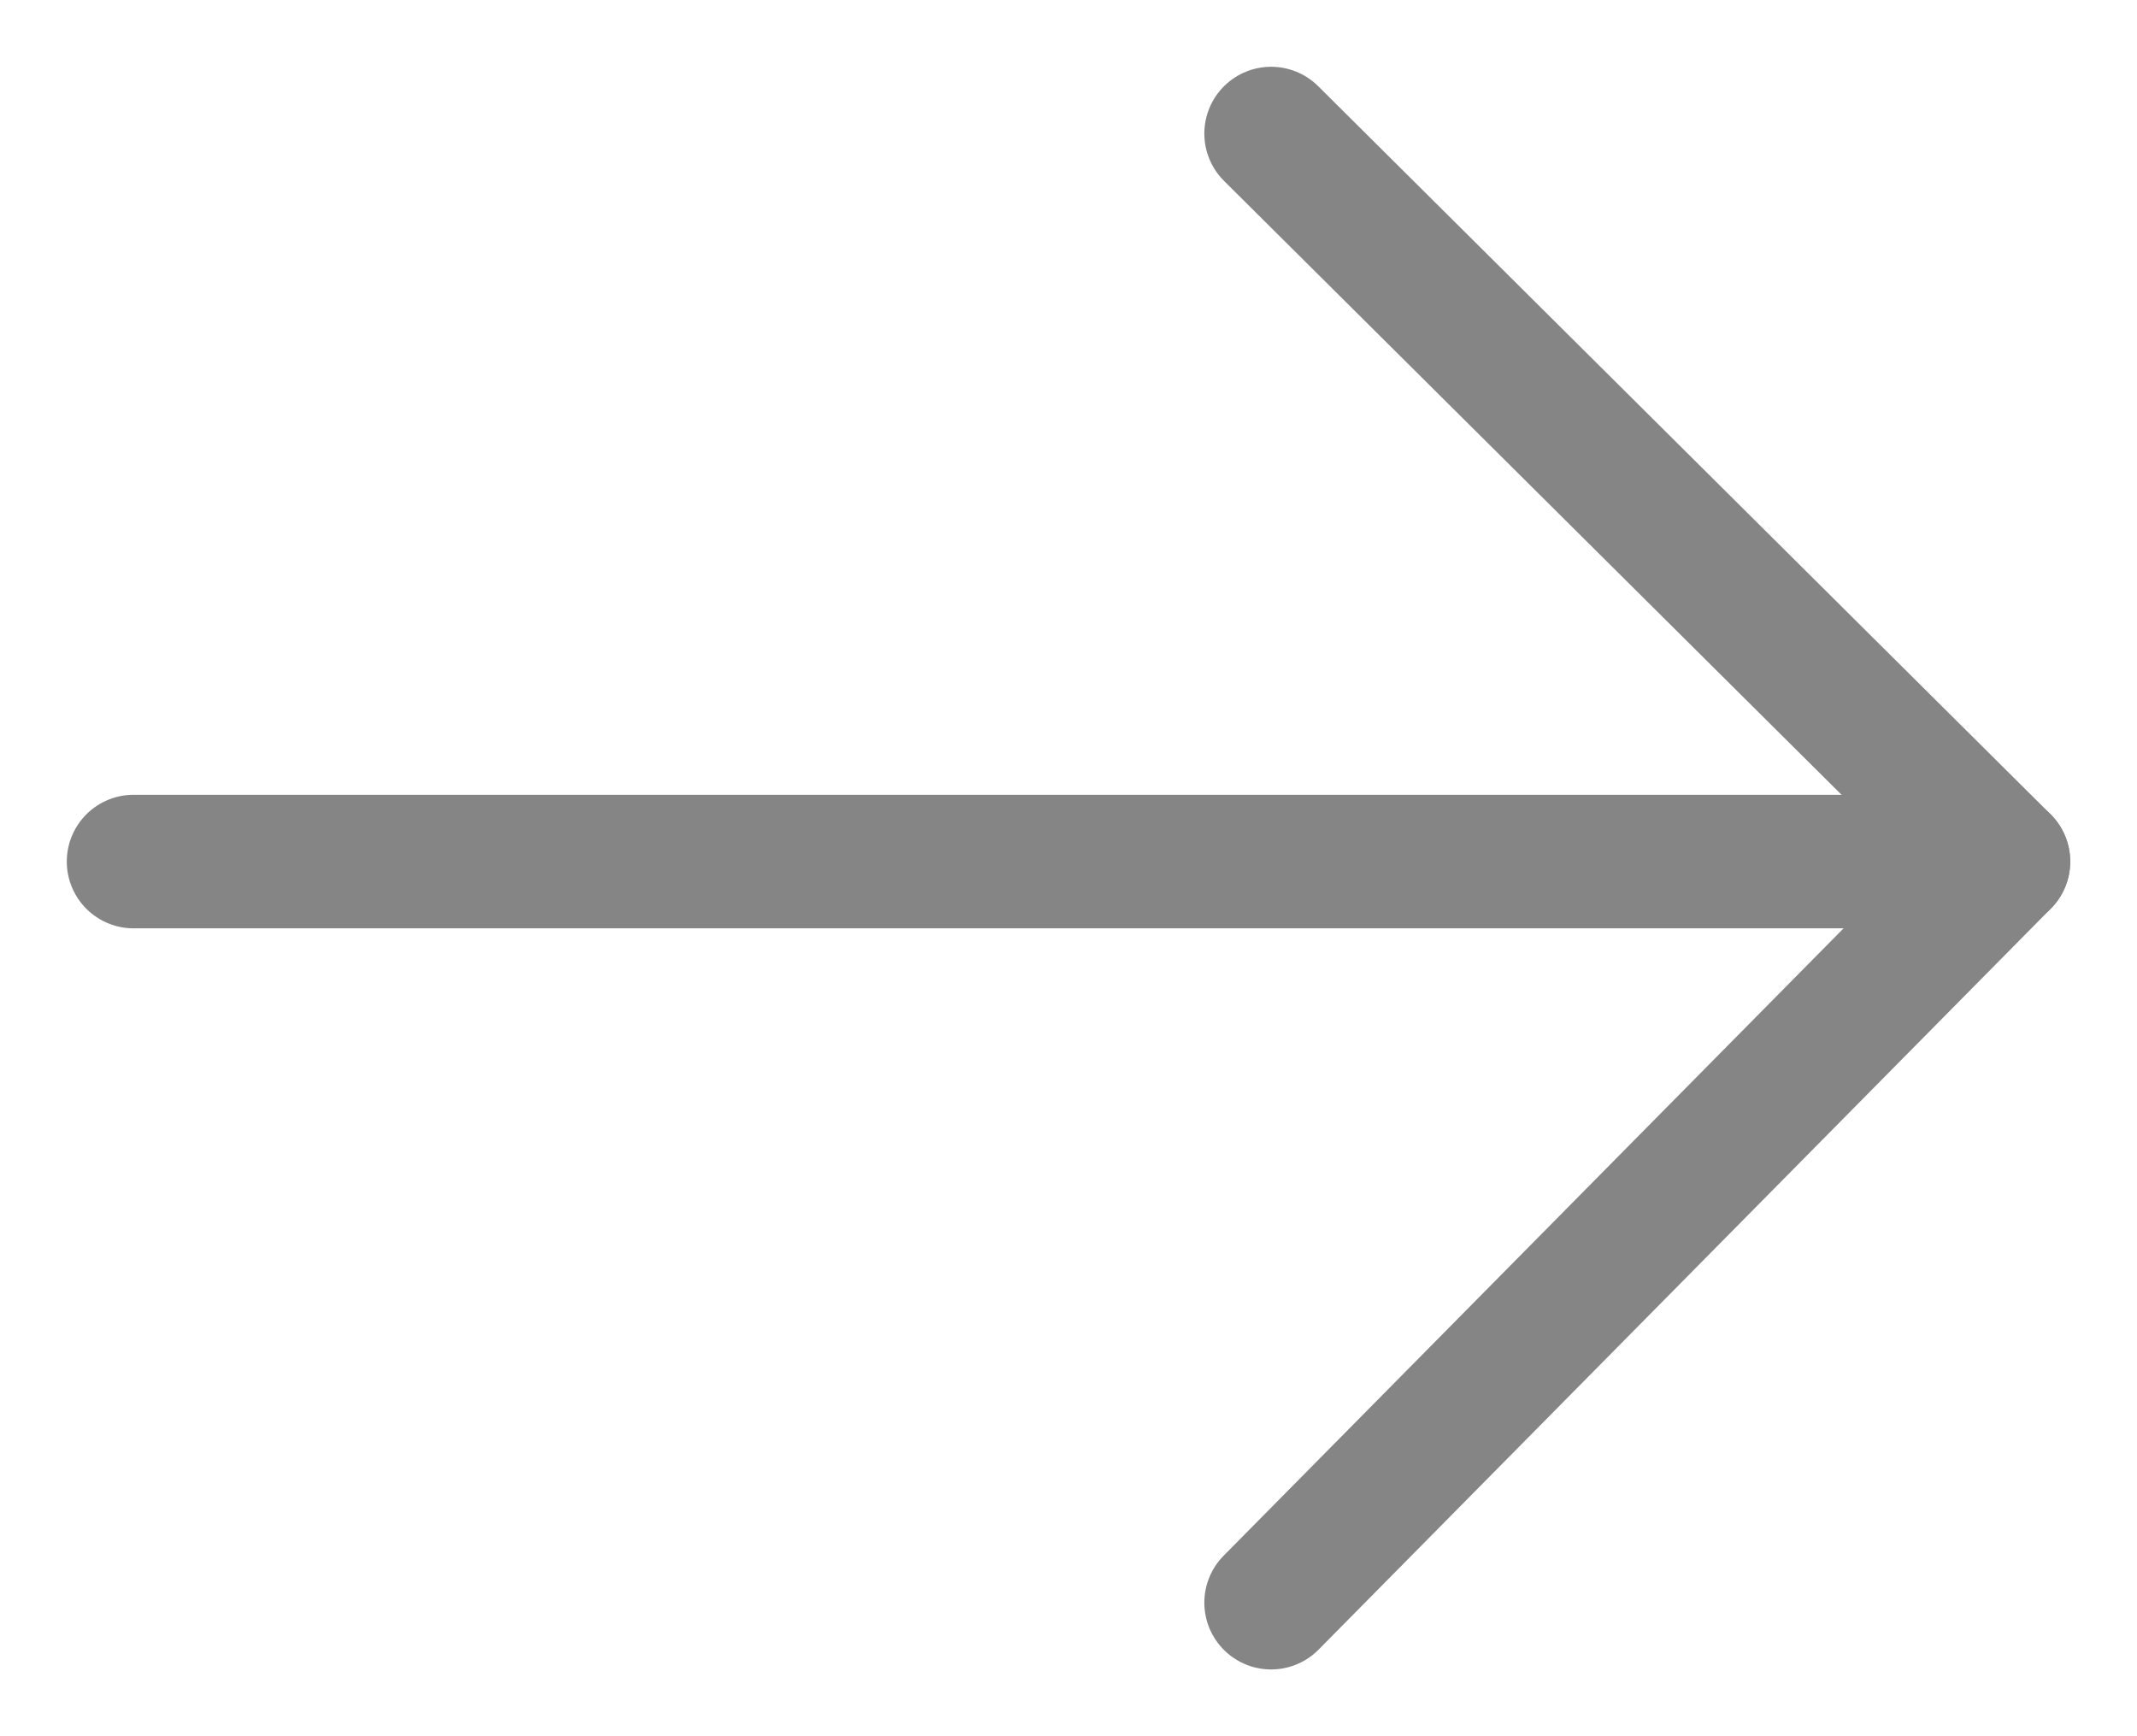
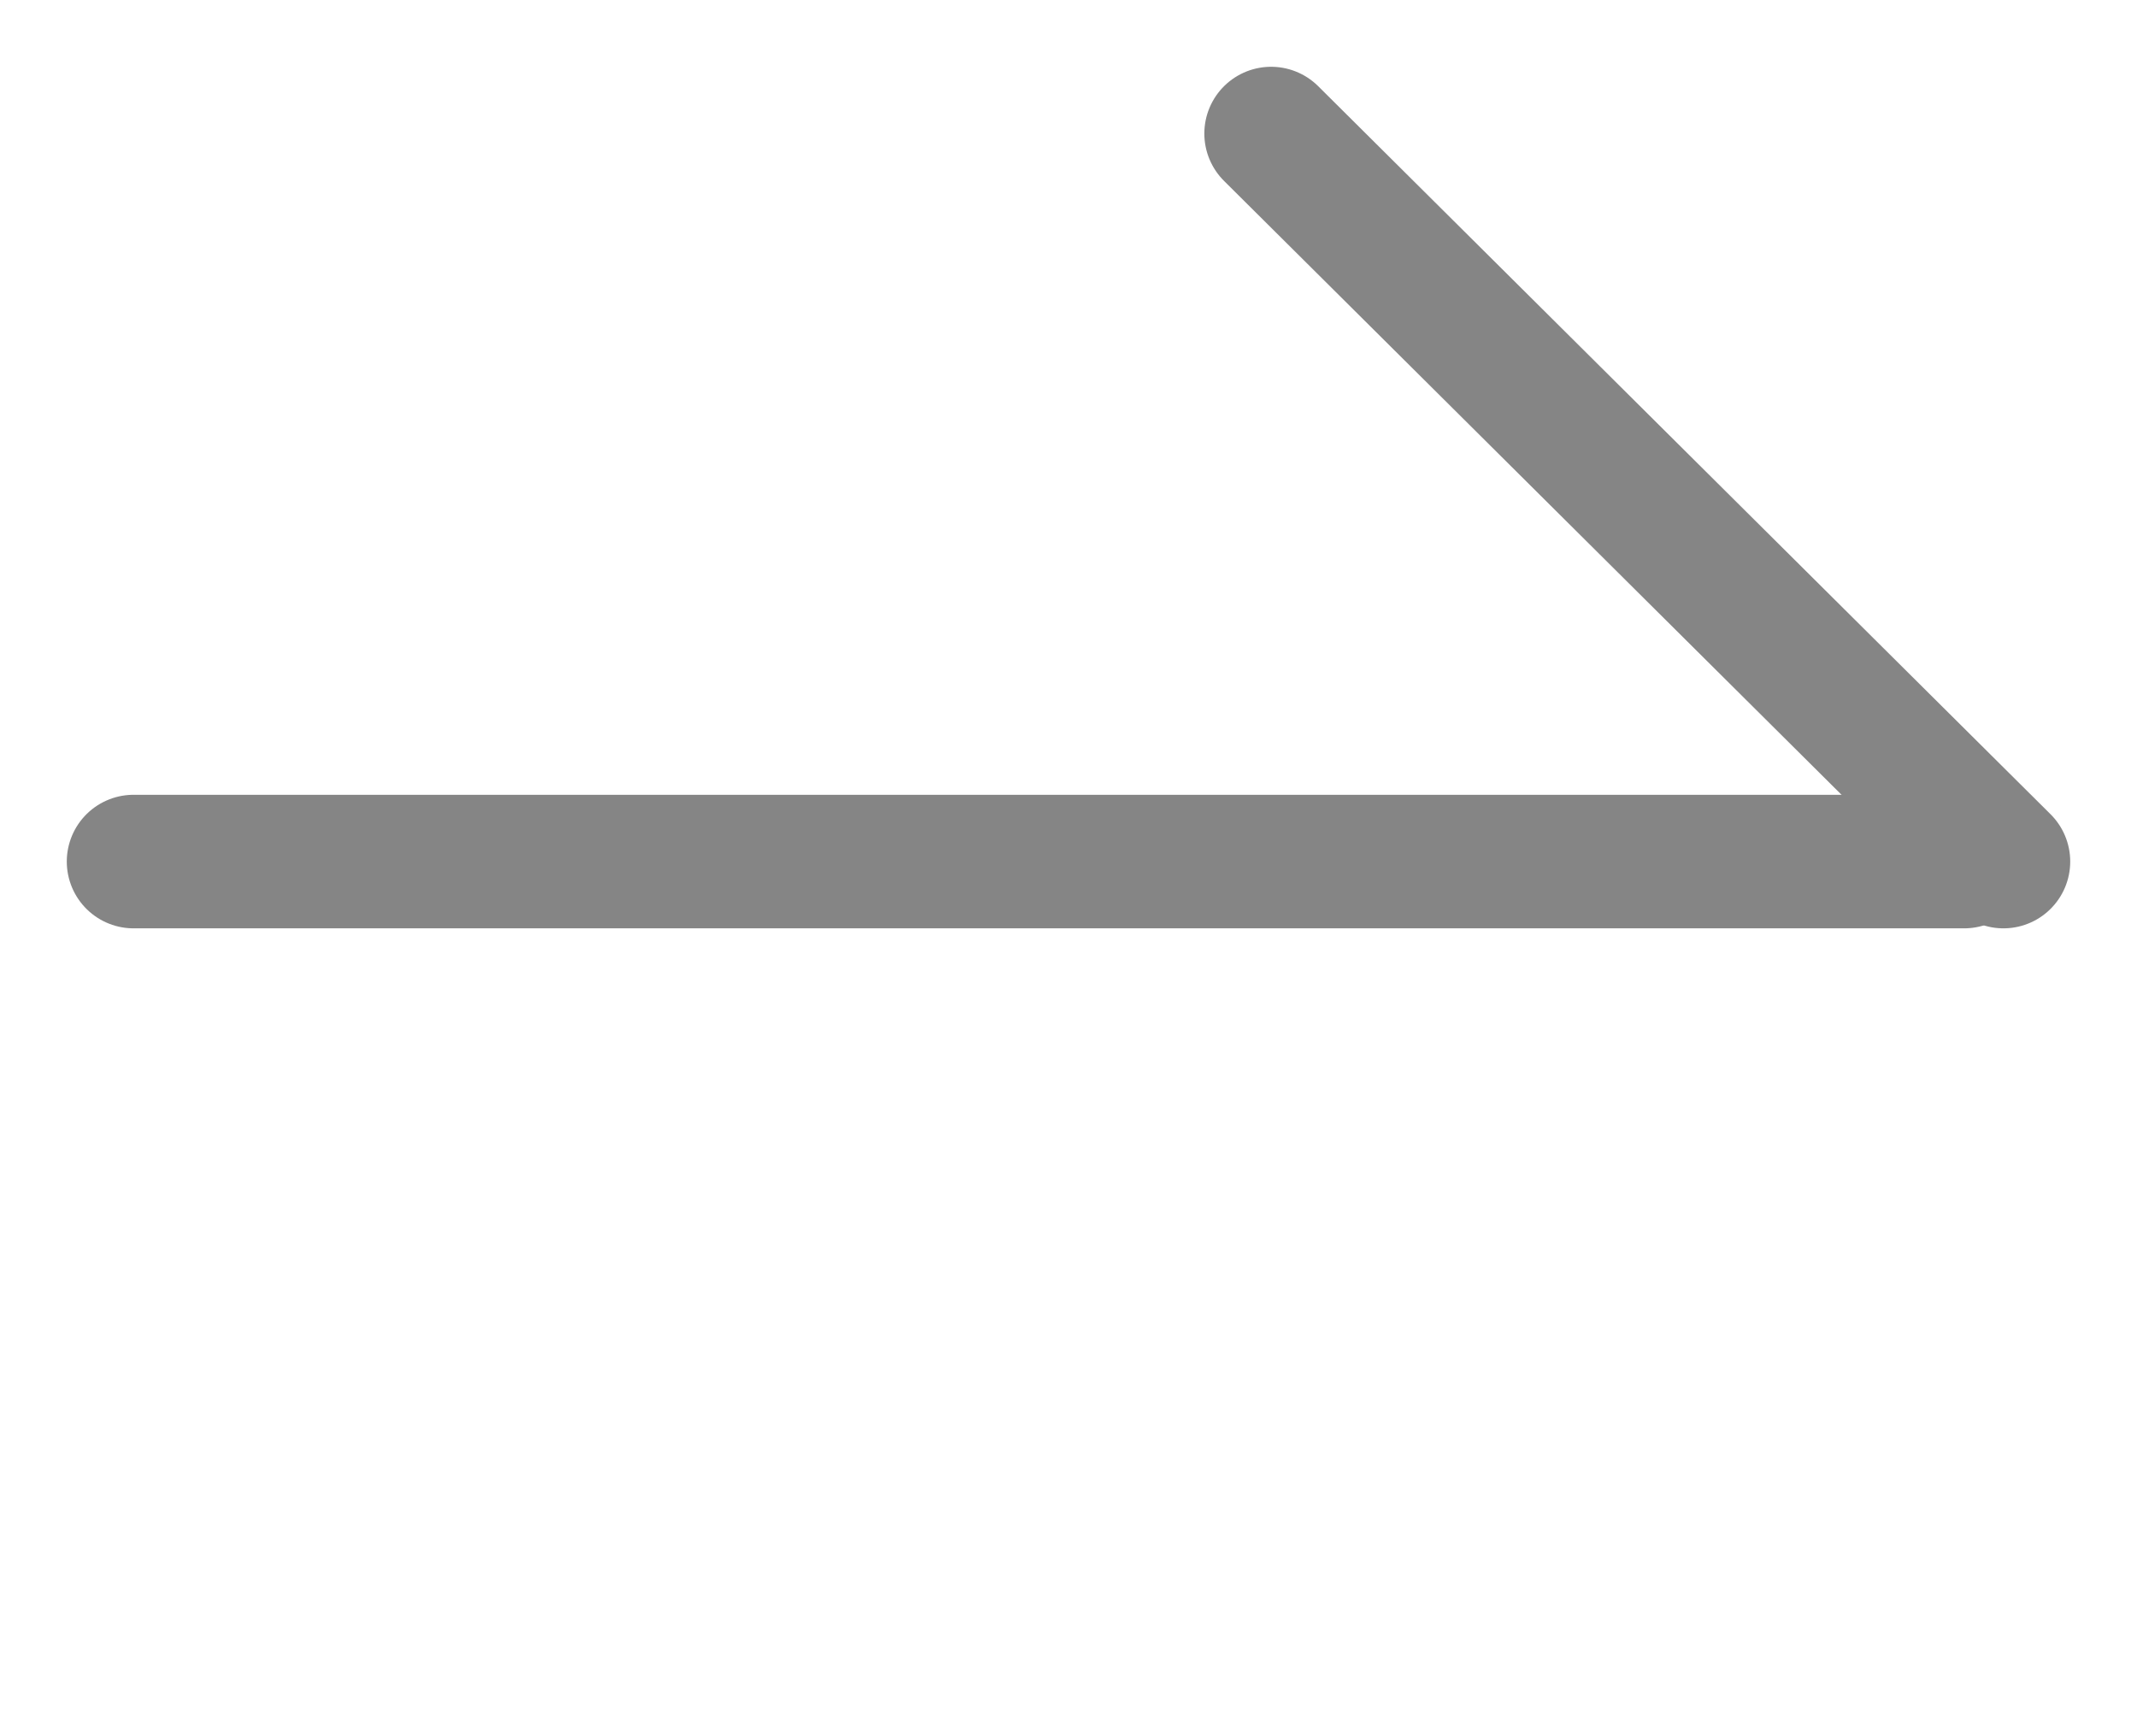
<svg xmlns="http://www.w3.org/2000/svg" width="16" height="13" viewBox="0 0 16 13" fill="none">
-   <path d="M9.517 12L15 6.451" stroke="#858585" stroke-miterlimit="10" stroke-linecap="round" />
  <path d="M9.517 1L15 6.451" stroke="#858585" stroke-miterlimit="10" stroke-linecap="round" />
  <path d="M1 6.451H14.706" stroke="#858585" stroke-miterlimit="10" stroke-linecap="round" />
</svg>